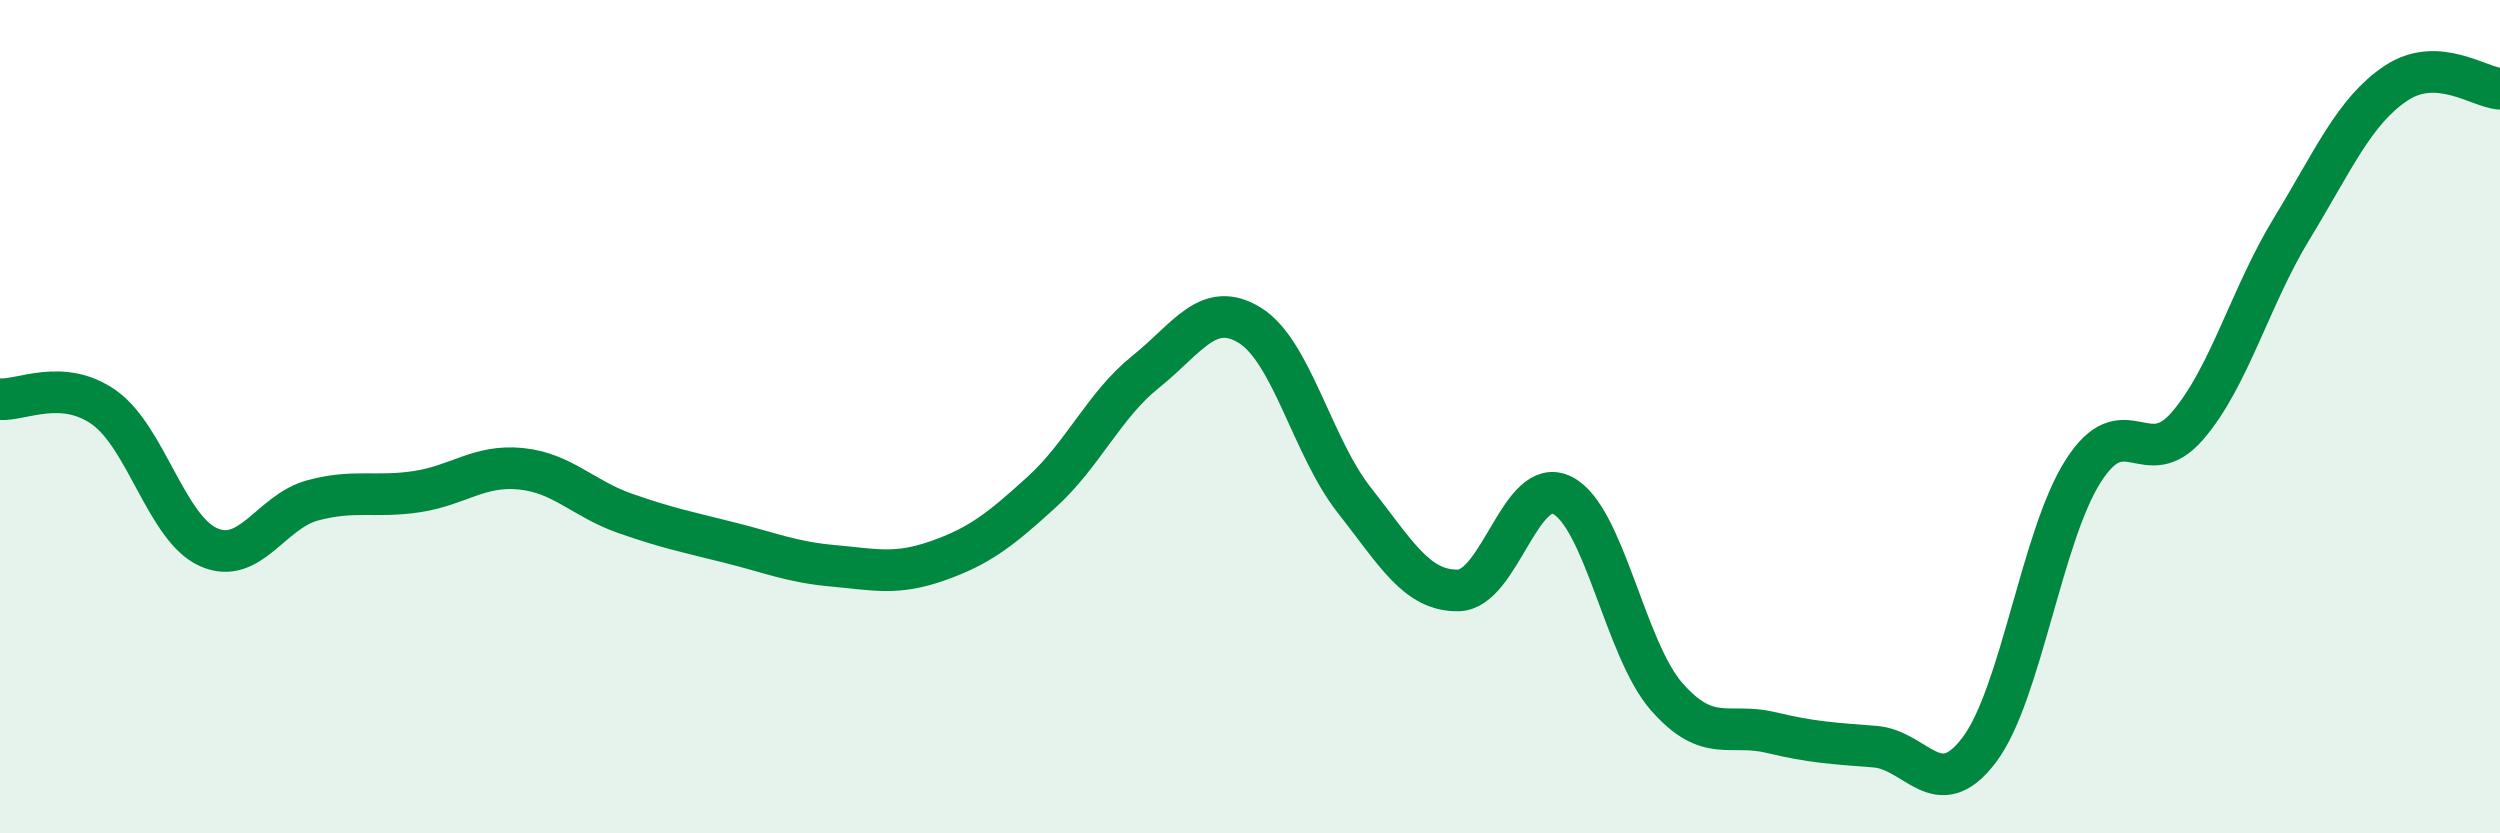
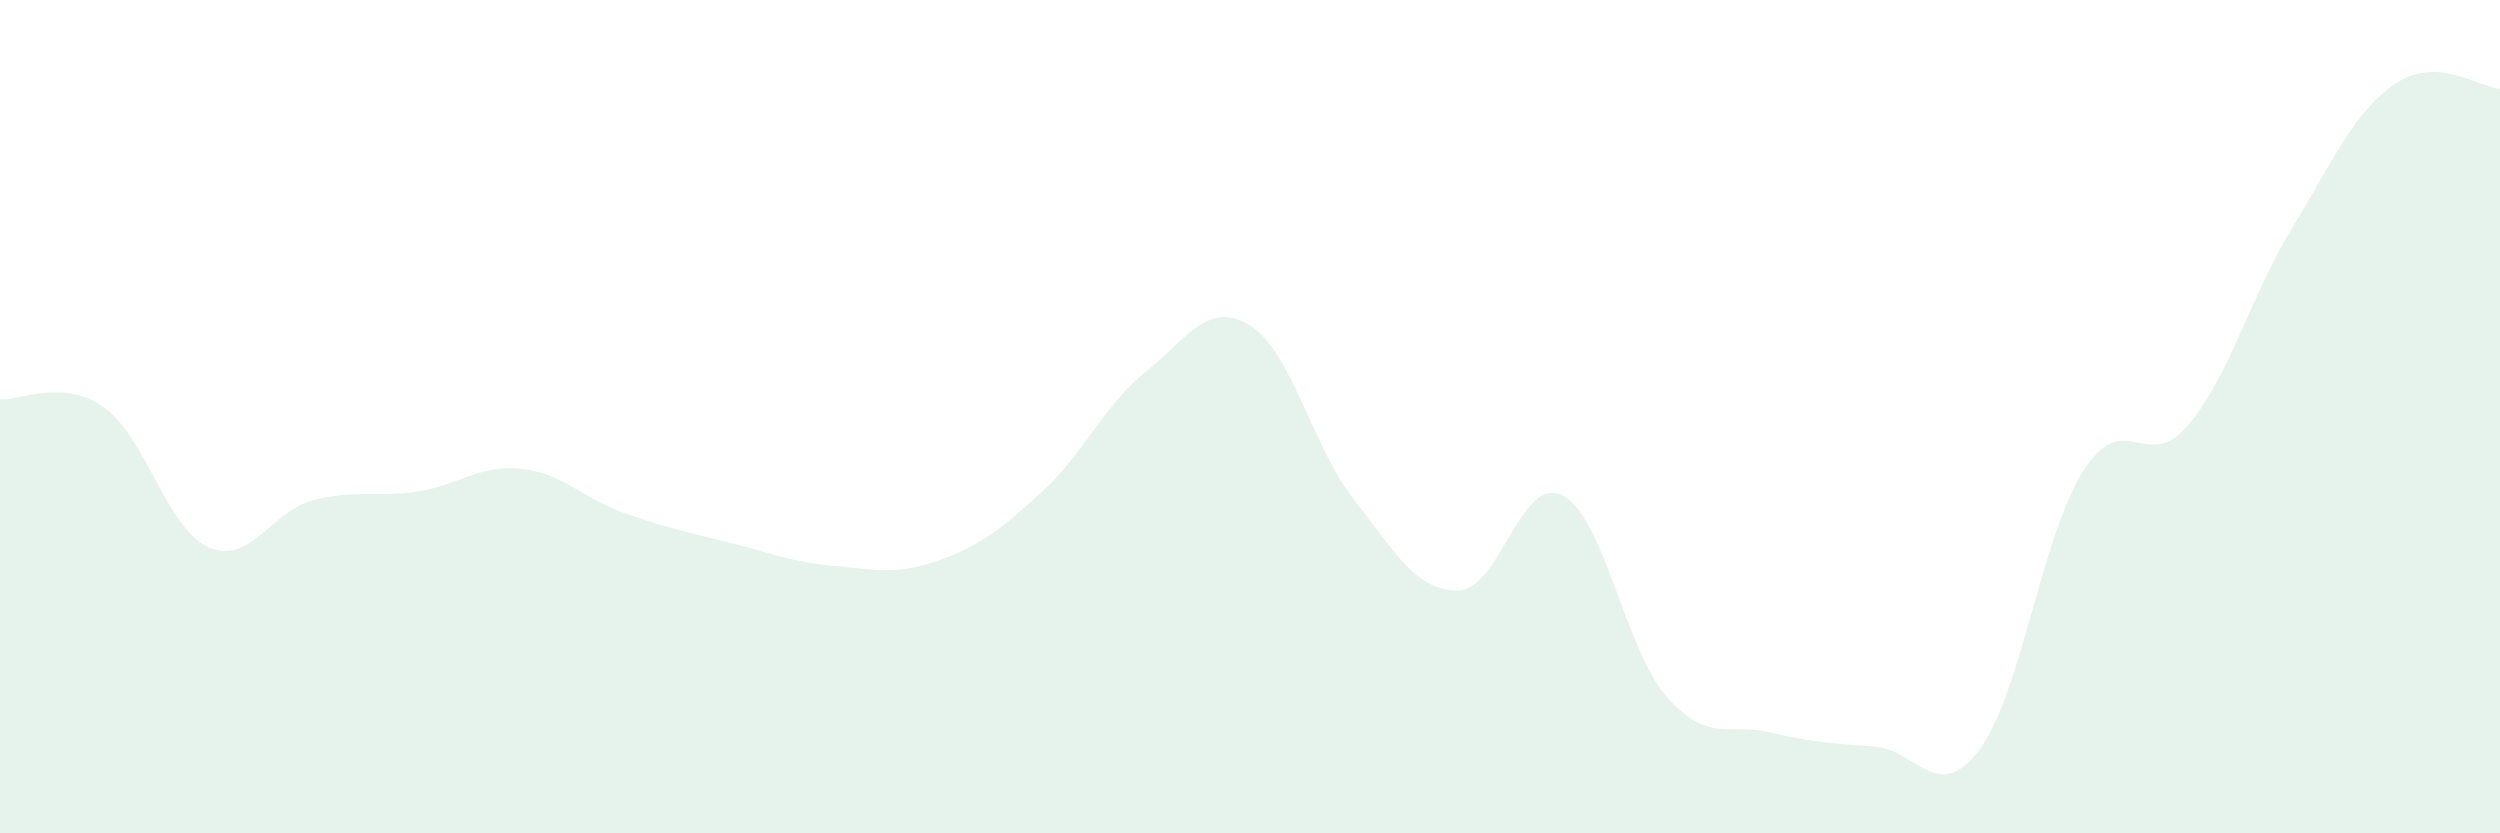
<svg xmlns="http://www.w3.org/2000/svg" width="60" height="20" viewBox="0 0 60 20">
  <path d="M 0,9.58 C 0.5,9.62 1.5,9.07 2.5,9.78 C 3.5,10.49 4,12.68 5,13.13 C 6,13.58 6.5,12.28 7.5,12.01 C 8.5,11.74 9,11.95 10,11.8 C 11,11.65 11.5,11.15 12.5,11.25 C 13.5,11.35 14,11.97 15,12.32 C 16,12.67 16.5,12.77 17.5,13.02 C 18.5,13.27 19,13.49 20,13.58 C 21,13.67 21.5,13.81 22.5,13.46 C 23.5,13.11 24,12.72 25,11.81 C 26,10.9 26.5,9.72 27.5,8.92 C 28.5,8.12 29,7.19 30,7.81 C 31,8.43 31.5,10.73 32.5,12 C 33.5,13.27 34,14.19 35,14.17 C 36,14.15 36.5,11.38 37.5,11.89 C 38.5,12.4 39,15.58 40,16.72 C 41,17.86 41.5,17.34 42.5,17.58 C 43.5,17.82 44,17.84 45,17.92 C 46,18 46.5,19.32 47.5,18 C 48.5,16.68 49,12.86 50,11.3 C 51,9.74 51.5,11.38 52.5,10.22 C 53.5,9.06 54,7.13 55,5.49 C 56,3.85 56.5,2.67 57.5,2 C 58.5,1.33 59.5,2.1 60,2.13L60 20L0 20Z" fill="#008740" opacity="0.1" stroke-linecap="round" stroke-linejoin="round" />
-   <path d="M 0,9.58 C 0.5,9.62 1.5,9.07 2.5,9.78 C 3.5,10.49 4,12.68 5,13.13 C 6,13.58 6.5,12.28 7.5,12.01 C 8.5,11.74 9,11.95 10,11.8 C 11,11.65 11.5,11.15 12.5,11.25 C 13.5,11.35 14,11.97 15,12.32 C 16,12.67 16.5,12.77 17.5,13.02 C 18.5,13.27 19,13.49 20,13.58 C 21,13.67 21.5,13.81 22.5,13.46 C 23.5,13.11 24,12.72 25,11.81 C 26,10.9 26.5,9.72 27.5,8.92 C 28.5,8.12 29,7.19 30,7.81 C 31,8.43 31.5,10.73 32.5,12 C 33.5,13.27 34,14.19 35,14.17 C 36,14.15 36.5,11.38 37.5,11.89 C 38.5,12.4 39,15.58 40,16.72 C 41,17.86 41.5,17.34 42.5,17.58 C 43.5,17.82 44,17.84 45,17.92 C 46,18 46.5,19.32 47.5,18 C 48.5,16.68 49,12.86 50,11.3 C 51,9.74 51.5,11.38 52.5,10.22 C 53.5,9.06 54,7.13 55,5.49 C 56,3.85 56.5,2.67 57.5,2 C 58.5,1.33 59.5,2.1 60,2.13" stroke="#008740" stroke-width="1" fill="none" stroke-linecap="round" stroke-linejoin="round" />
</svg>